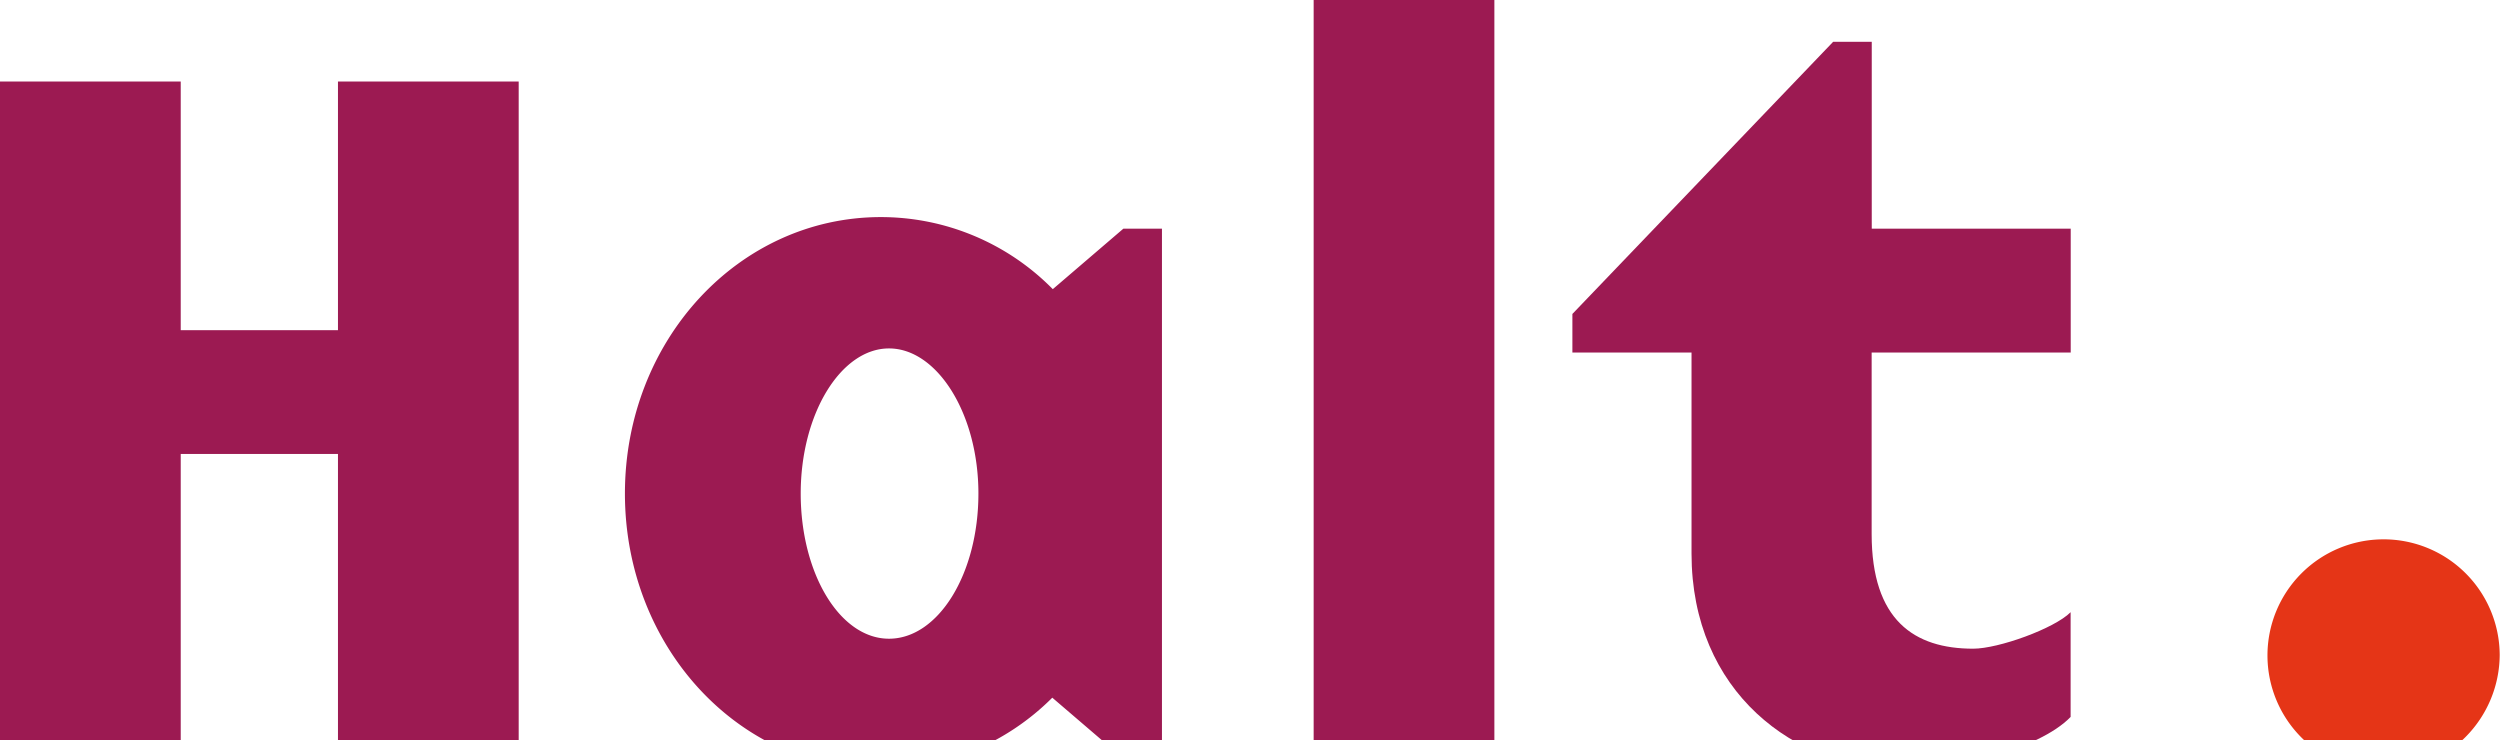
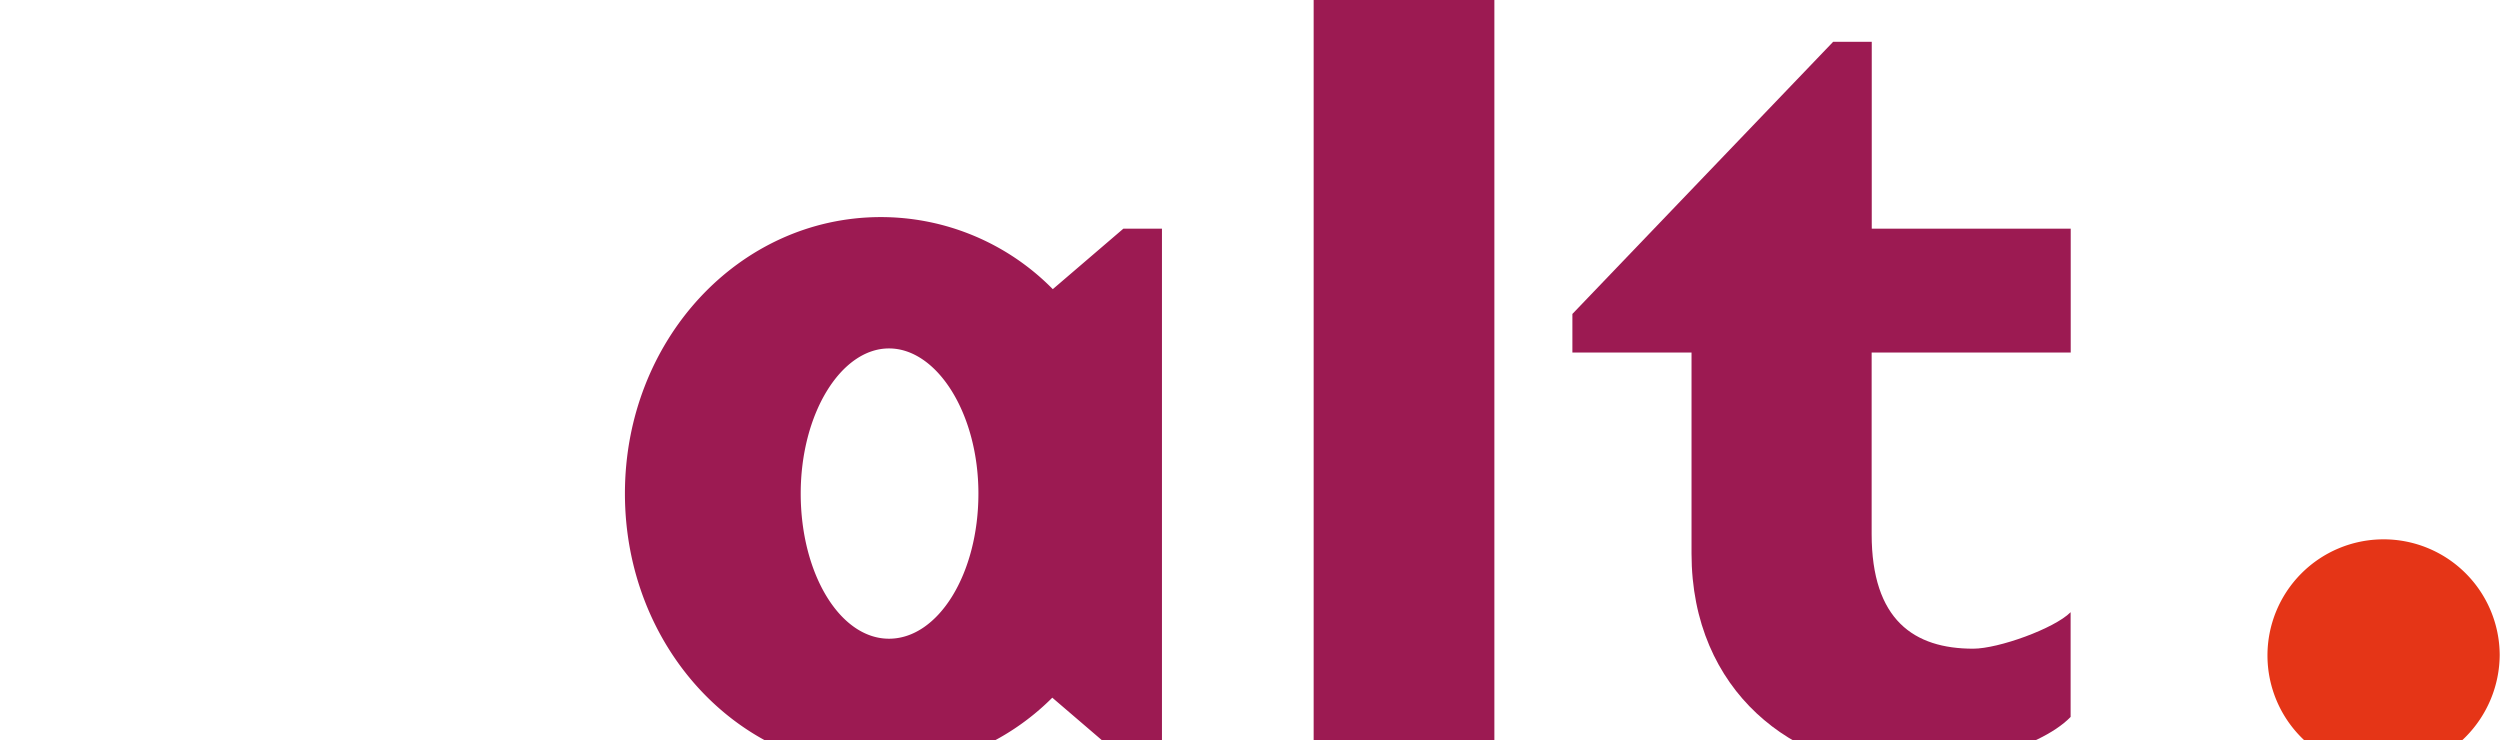
<svg xmlns="http://www.w3.org/2000/svg" width="520" height="154" id="Laag_1" data-name="Laag 1" viewBox="0 3.092 248.03 73.455">
  <defs>
    <style>.cls-1{fill:none;}.cls-2{fill:#9c1a52;}.cls-3{clip-path:url(#clip-path);}.cls-4{fill:#e53517;}</style>
    <clipPath id="clip-path">
      <rect class="cls-1" width="248.03" height="79.64" />
    </clipPath>
  </defs>
-   <polygon class="cls-2" points="33.53 11.18 33.53 35.85 17.93 35.85 17.93 11.18 0 11.18 0 78.35 17.93 78.35 17.93 48.13 33.53 48.13 33.53 78.35 51.46 78.35 51.46 11.18 33.53 11.18" />
  <g class="cls-3">
    <path class="cls-2" d="M115.28,78.35V25.78h-3.83l-7,6a23.93,23.93,0,0,0-17.12-7.15C73.28,24.67,62,36.86,62,52.06S73.28,79.45,87.28,79.45a24.34,24.34,0,0,0,17.12-7.14l7,6ZM97.07,52.06c0,8-4,14.4-8.87,14.4S79.44,60,79.44,52.06s4-14.4,8.76-14.4,8.87,6.45,8.87,14.4" />
  </g>
  <rect class="cls-2" x="130.33" width="17.93" height="78.35" />
  <g class="cls-3">
    <path class="cls-2" d="M188.82,79.45c-10.78,0-21-7.75-21-21.44V38.07H156V34.24l25.87-27h3.83V25.78h19.74V38.07H185.69v18c0,8.56,4.23,11.38,10.07,11.38,2.52,0,8.06-2,9.67-3.62V74.22c-3.22,3.32-11.78,5.23-16.61,5.23" />
  </g>
  <g class="cls-3">
    <path class="cls-4" d="M236.52,79.64A11.52,11.52,0,1,1,248,68.07a11.64,11.64,0,0,1-11.51,11.57" />
  </g>
</svg>